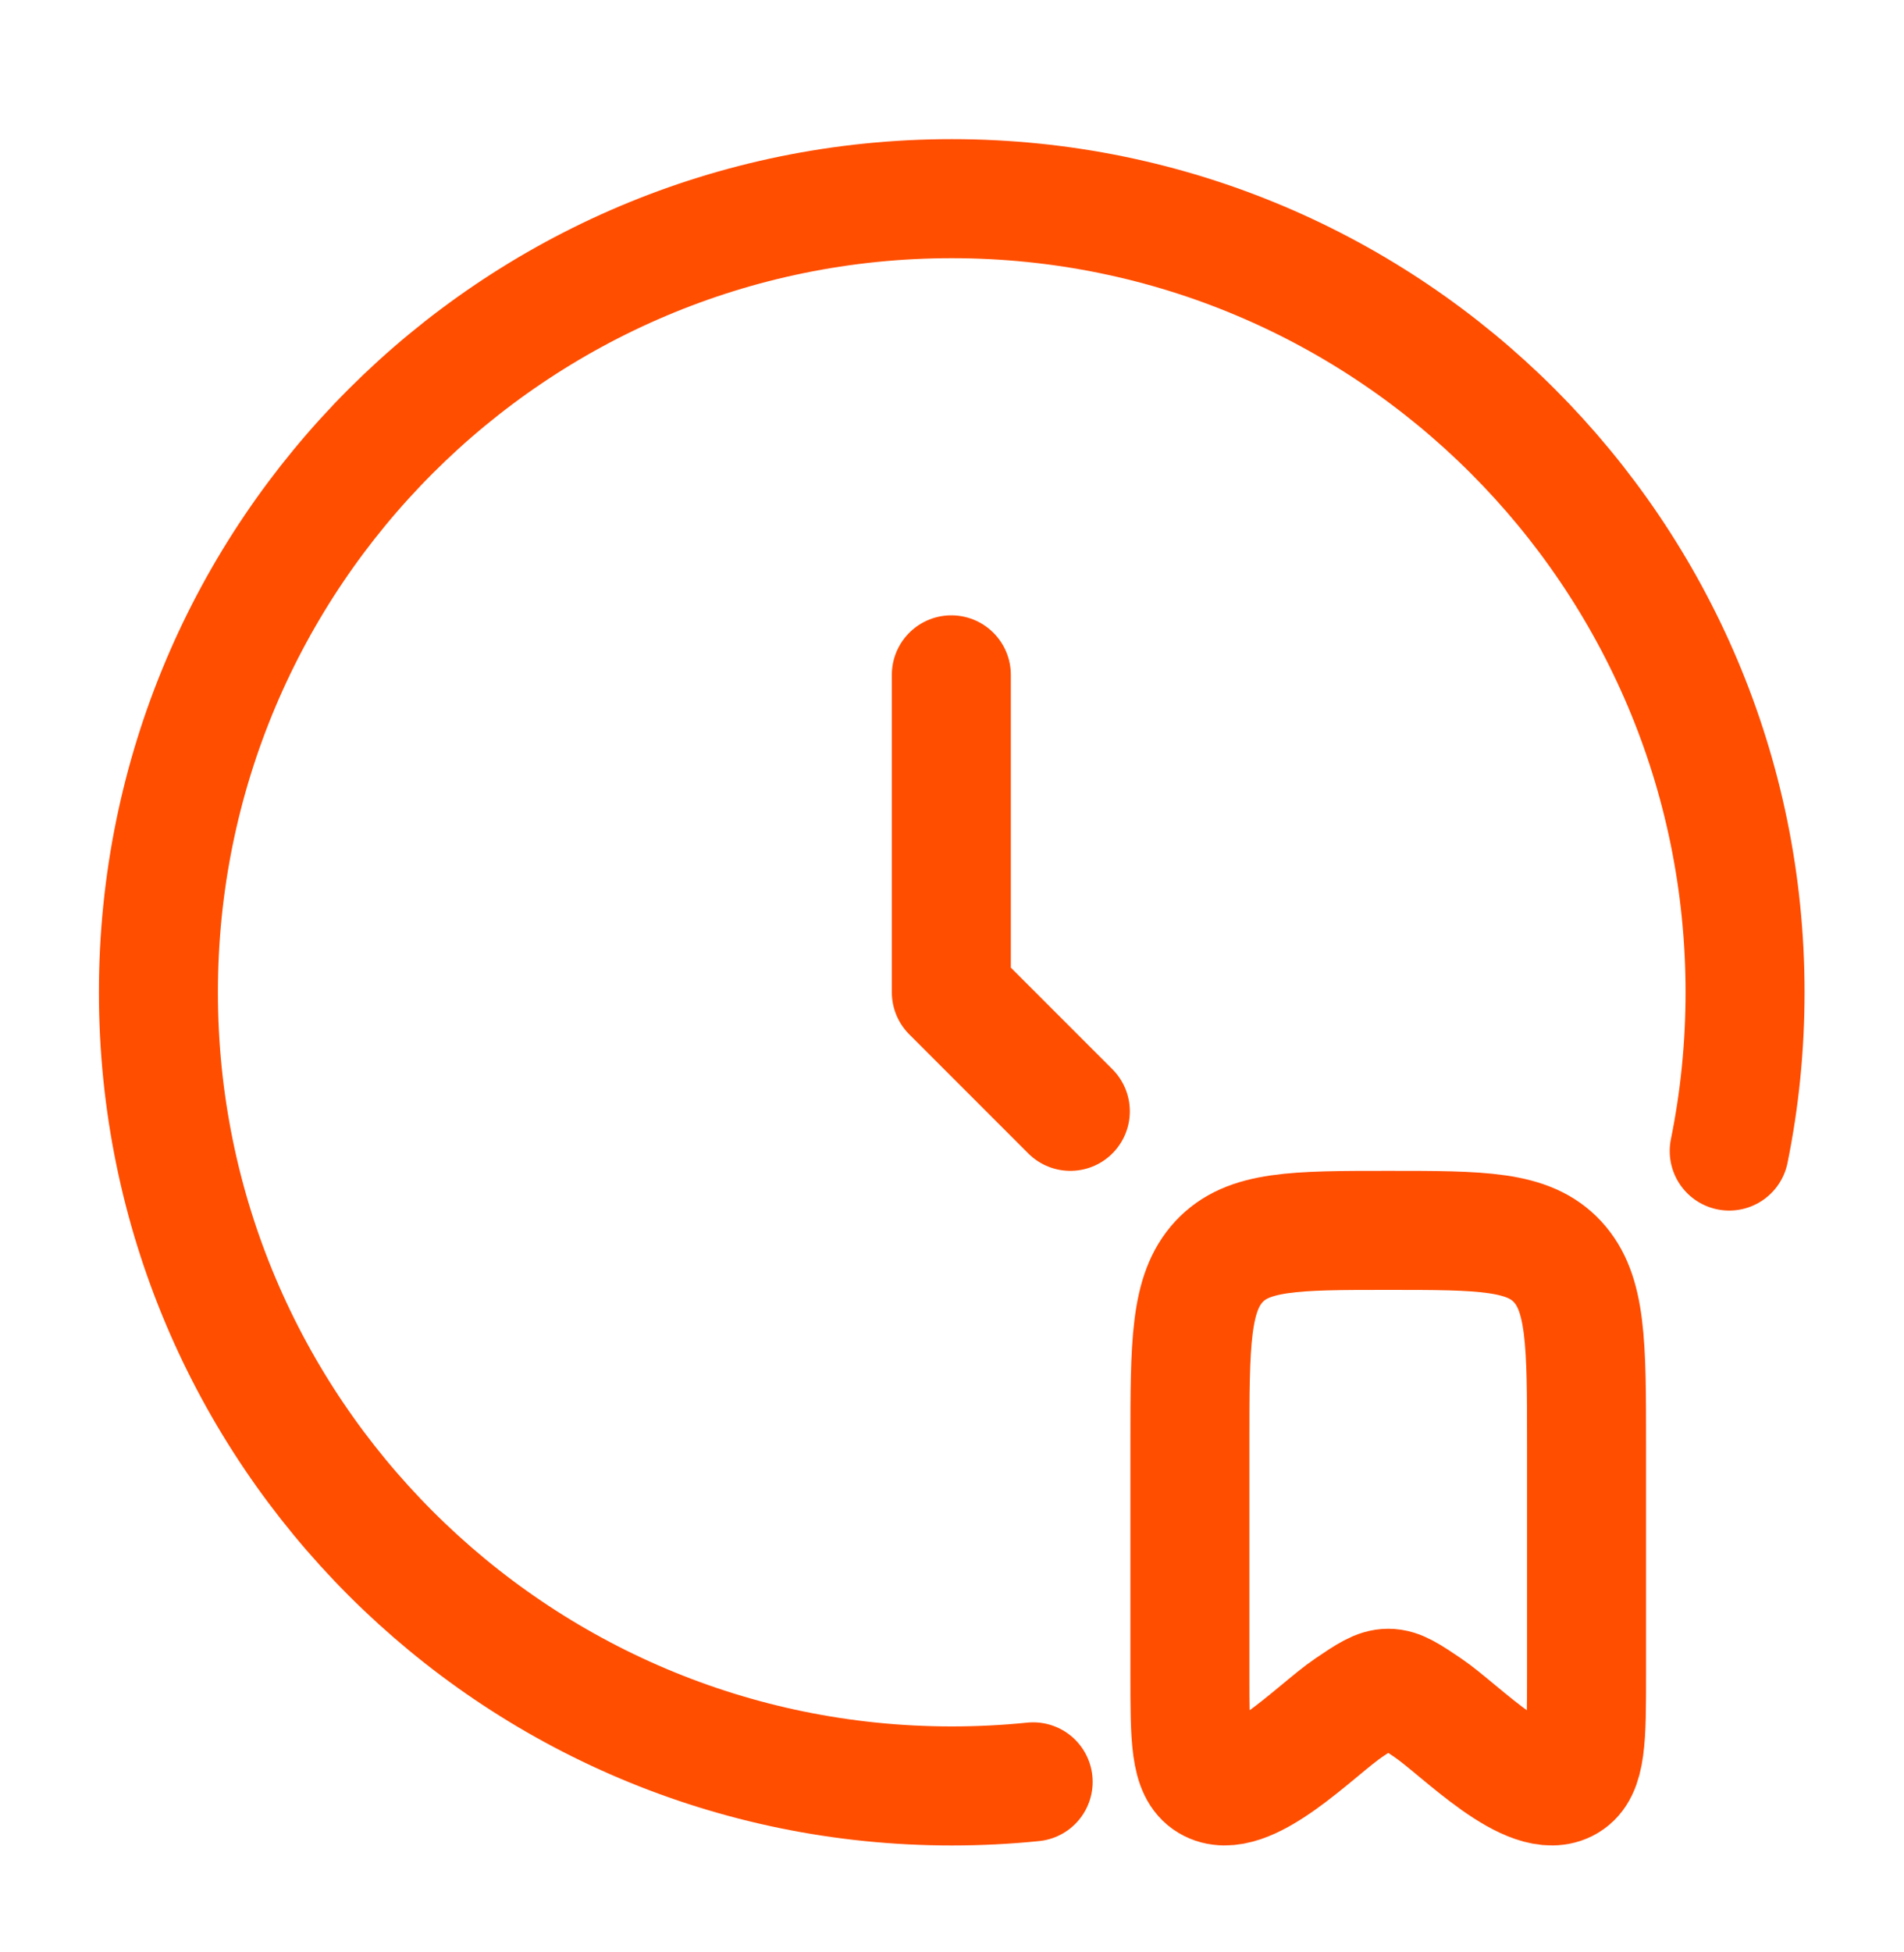
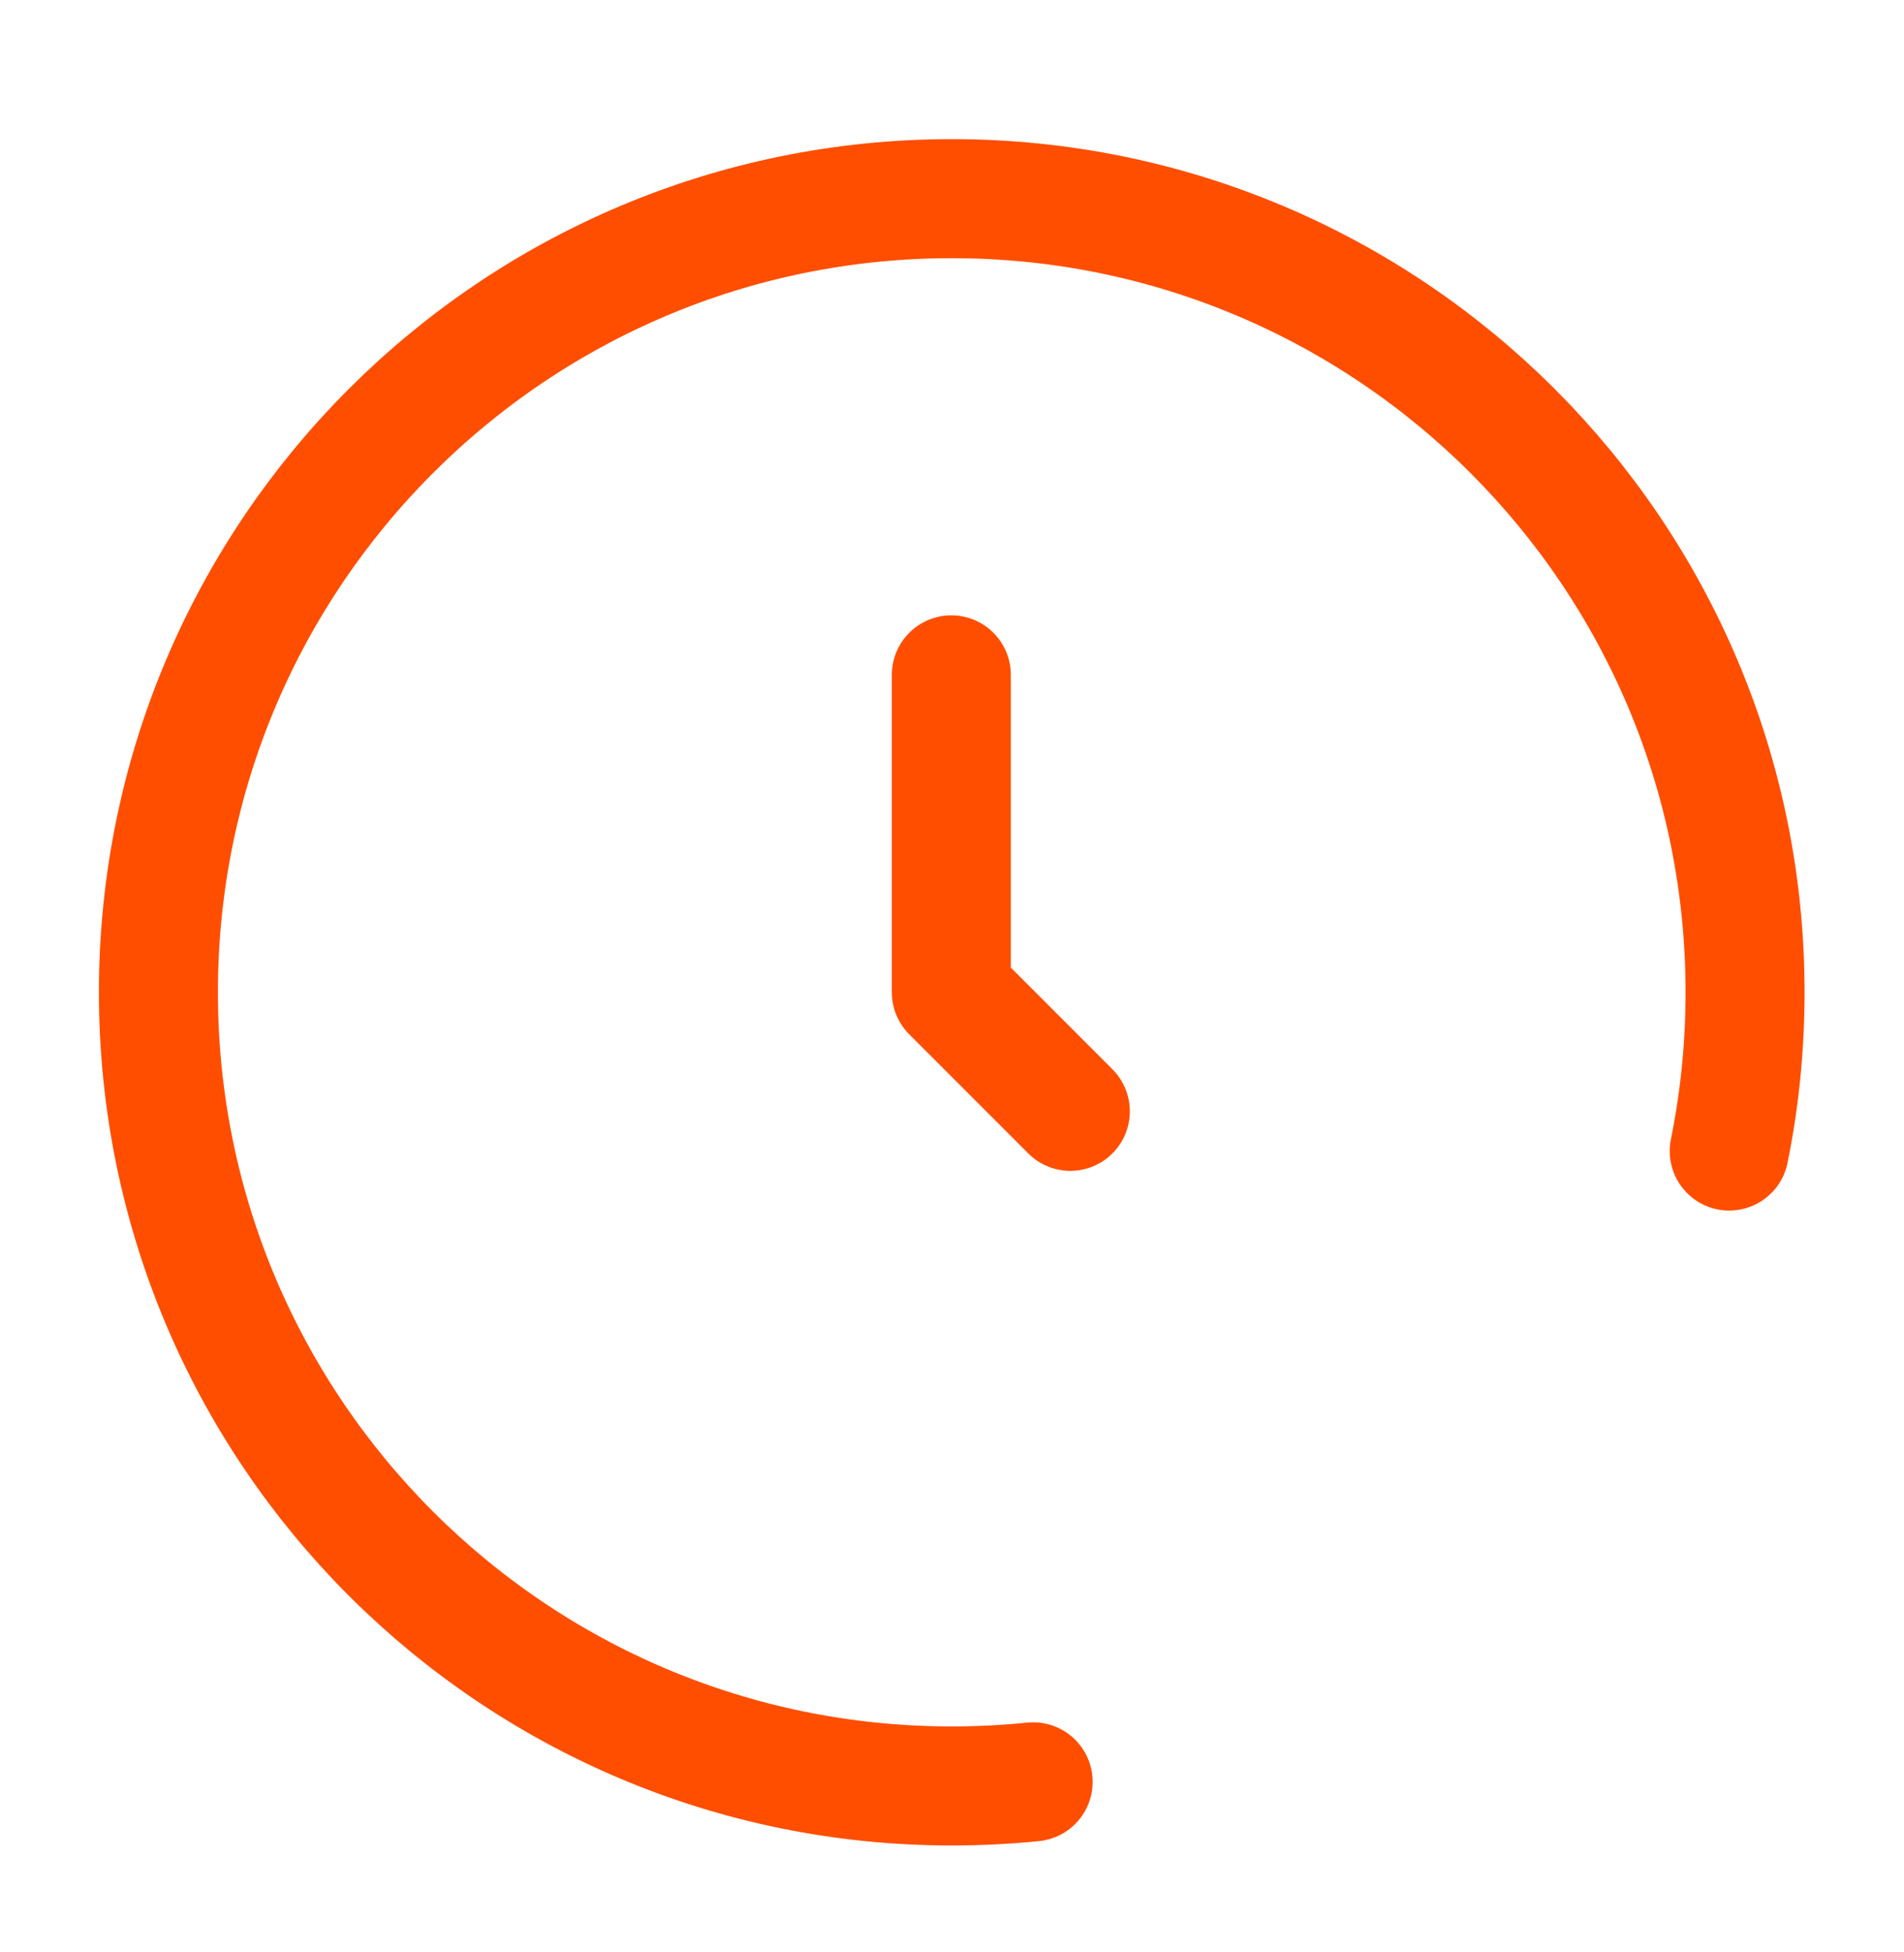
<svg xmlns="http://www.w3.org/2000/svg" width="40" height="41" viewBox="0 0 40 41" fill="none">
  <path d="M19.986 14.172V20.838L22.486 23.338" stroke="#FF4E00" stroke-width="2.5" stroke-linecap="round" stroke-linejoin="round" />
  <path d="M21.705 37.419C21.143 37.476 20.572 37.505 19.995 37.505C10.79 37.505 3.328 30.043 3.328 20.838C3.328 11.634 10.79 4.172 19.995 4.172C29.2 4.172 36.661 11.634 36.661 20.838C36.661 21.98 36.547 23.095 36.328 24.172" stroke="#FF4E00" stroke-width="2.5" stroke-linecap="round" />
-   <path d="M24.998 35.16V30.334C24.998 28.215 24.998 27.155 25.608 26.496C26.218 25.838 27.201 25.838 29.165 25.838C31.129 25.838 32.111 25.838 32.721 26.496C33.331 27.155 33.331 28.215 33.331 30.334V35.16C33.331 36.505 33.331 37.178 32.929 37.418C32.149 37.885 30.687 36.329 29.993 35.861C29.59 35.589 29.389 35.454 29.165 35.454C28.941 35.454 28.739 35.589 28.337 35.861C27.642 36.329 26.18 37.885 25.401 37.418C24.998 37.178 24.998 36.505 24.998 35.16Z" stroke="#FF4E00" stroke-width="2.5" stroke-linecap="round" stroke-linejoin="round" />
</svg>